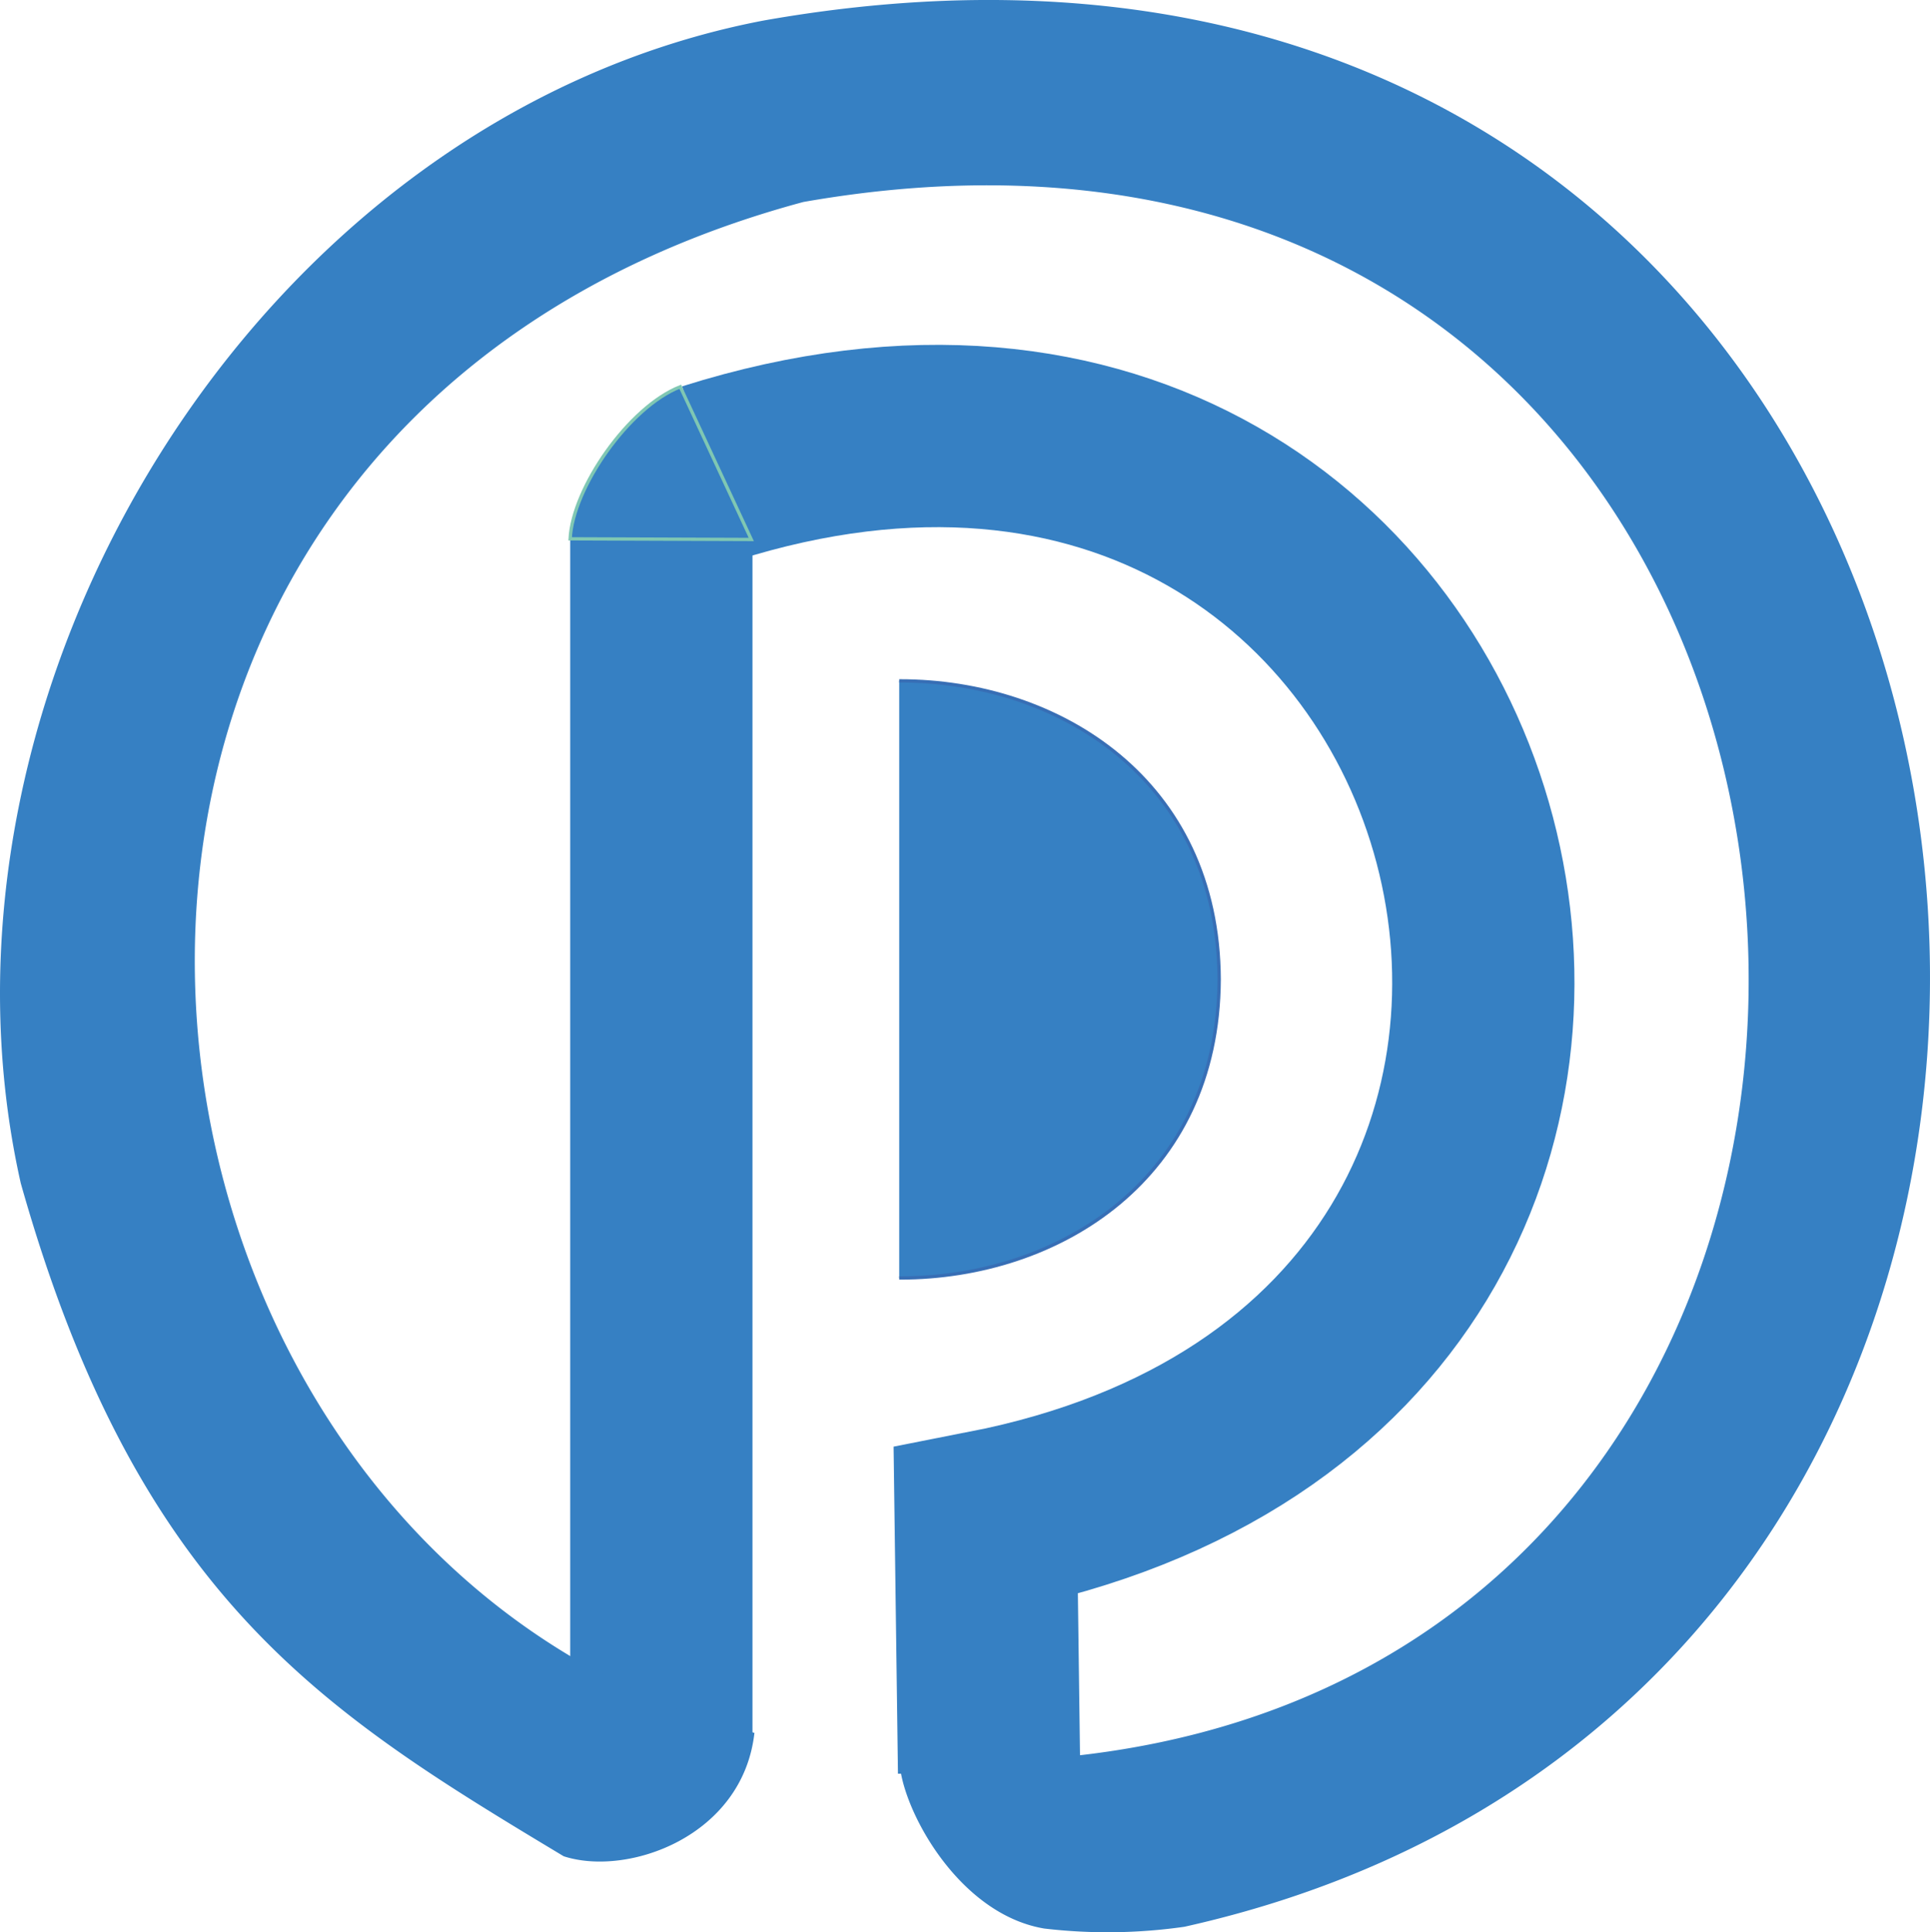
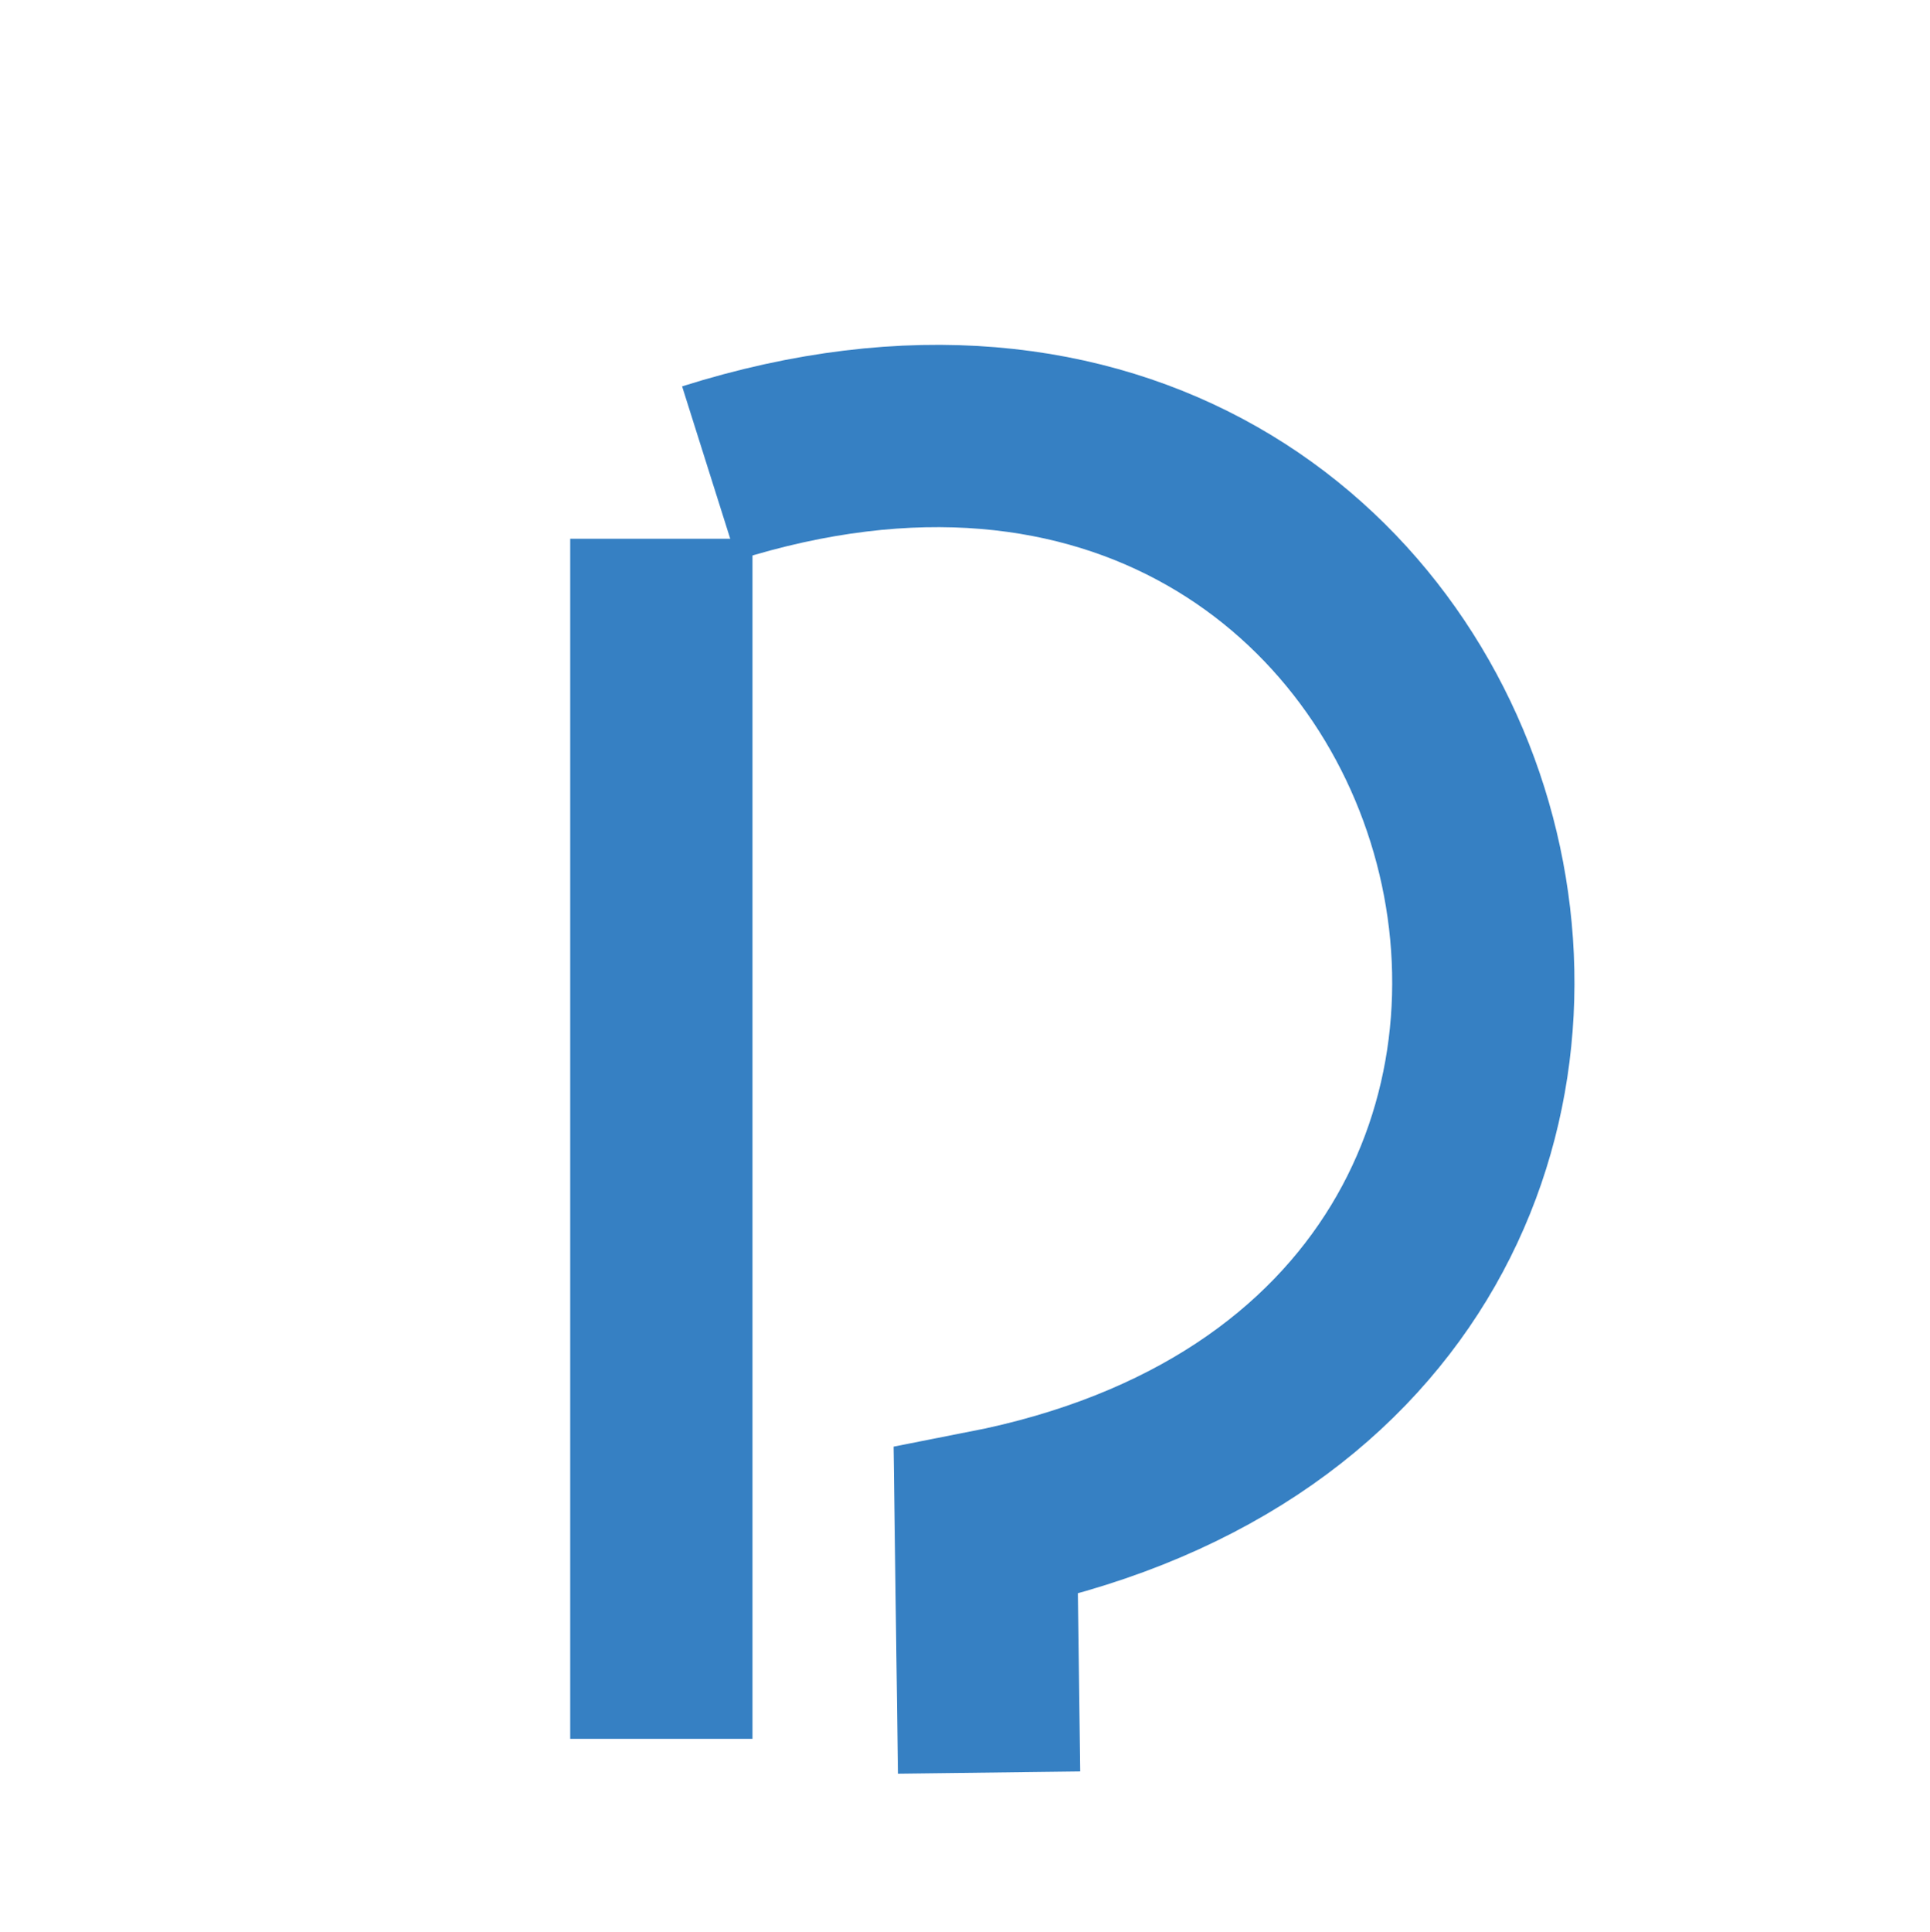
<svg xmlns="http://www.w3.org/2000/svg" viewBox="0 0 582.38 582.92">
  <defs>
    <style>.cls-1,.cls-2{fill:none;}.cls-2{stroke:#3680c3;stroke-width:55px;}.cls-2,.cls-4,.cls-6{stroke-miterlimit:10;}.cls-3{clip-path:url(#clip-path);}.cls-4,.cls-5,.cls-6{fill:#3680c3;}.cls-4{stroke:#376eb5;}.cls-6{stroke:#7fc7b3;}</style>
    <clipPath id="clip-path">
-       <rect class="cls-1" x="271.34" y="179.25" width="250" height="238" />
-     </clipPath>
+       </clipPath>
  </defs>
  <g id="Layer_2" data-name="Layer 2">
    <g id="Layer_1-2" data-name="Layer 1">
      <line class="cls-2" x1="199.56" y1="524.57" x2="199.56" y2="162.53" />
      <g class="cls-3">
-         <path class="cls-4" d="M367.89,295.47c-.51,120.1-192.08,120.09-192.57,0C175.83,175.38,367.4,175.39,367.89,295.47Z" />
-       </g>
-       <path class="cls-5" d="M230.33,6.21C77.53,35.46-27.24,208,6.26,356.93,41.65,482.35,98.28,516.82,170.1,560c19.37,6.28,54.06-6,57.55-37.23C21,469.54-20.57,131.69,242.43,60.93c360.45-63.22,389.34,491.3,29,469.92.1,13.58,17.1,46.47,43.65,50.95a163.43,163.43,0,0,0,42.31-.53C709.34,502.79,634.34-65.32,230.33,6.21Z" />
+         </g>
      <path class="cls-2" d="M214.11,142.78C458.64,65.54,549.48,409.65,297.46,459q.53,37.88,1,75.75" />
-       <path class="cls-6" d="M205.27,116.68c-15.54,6.1-32.46,30.54-33.23,45.87l54.66.2Q216,139.71,205.27,116.68Z" />
    </g>
  </g>
</svg>